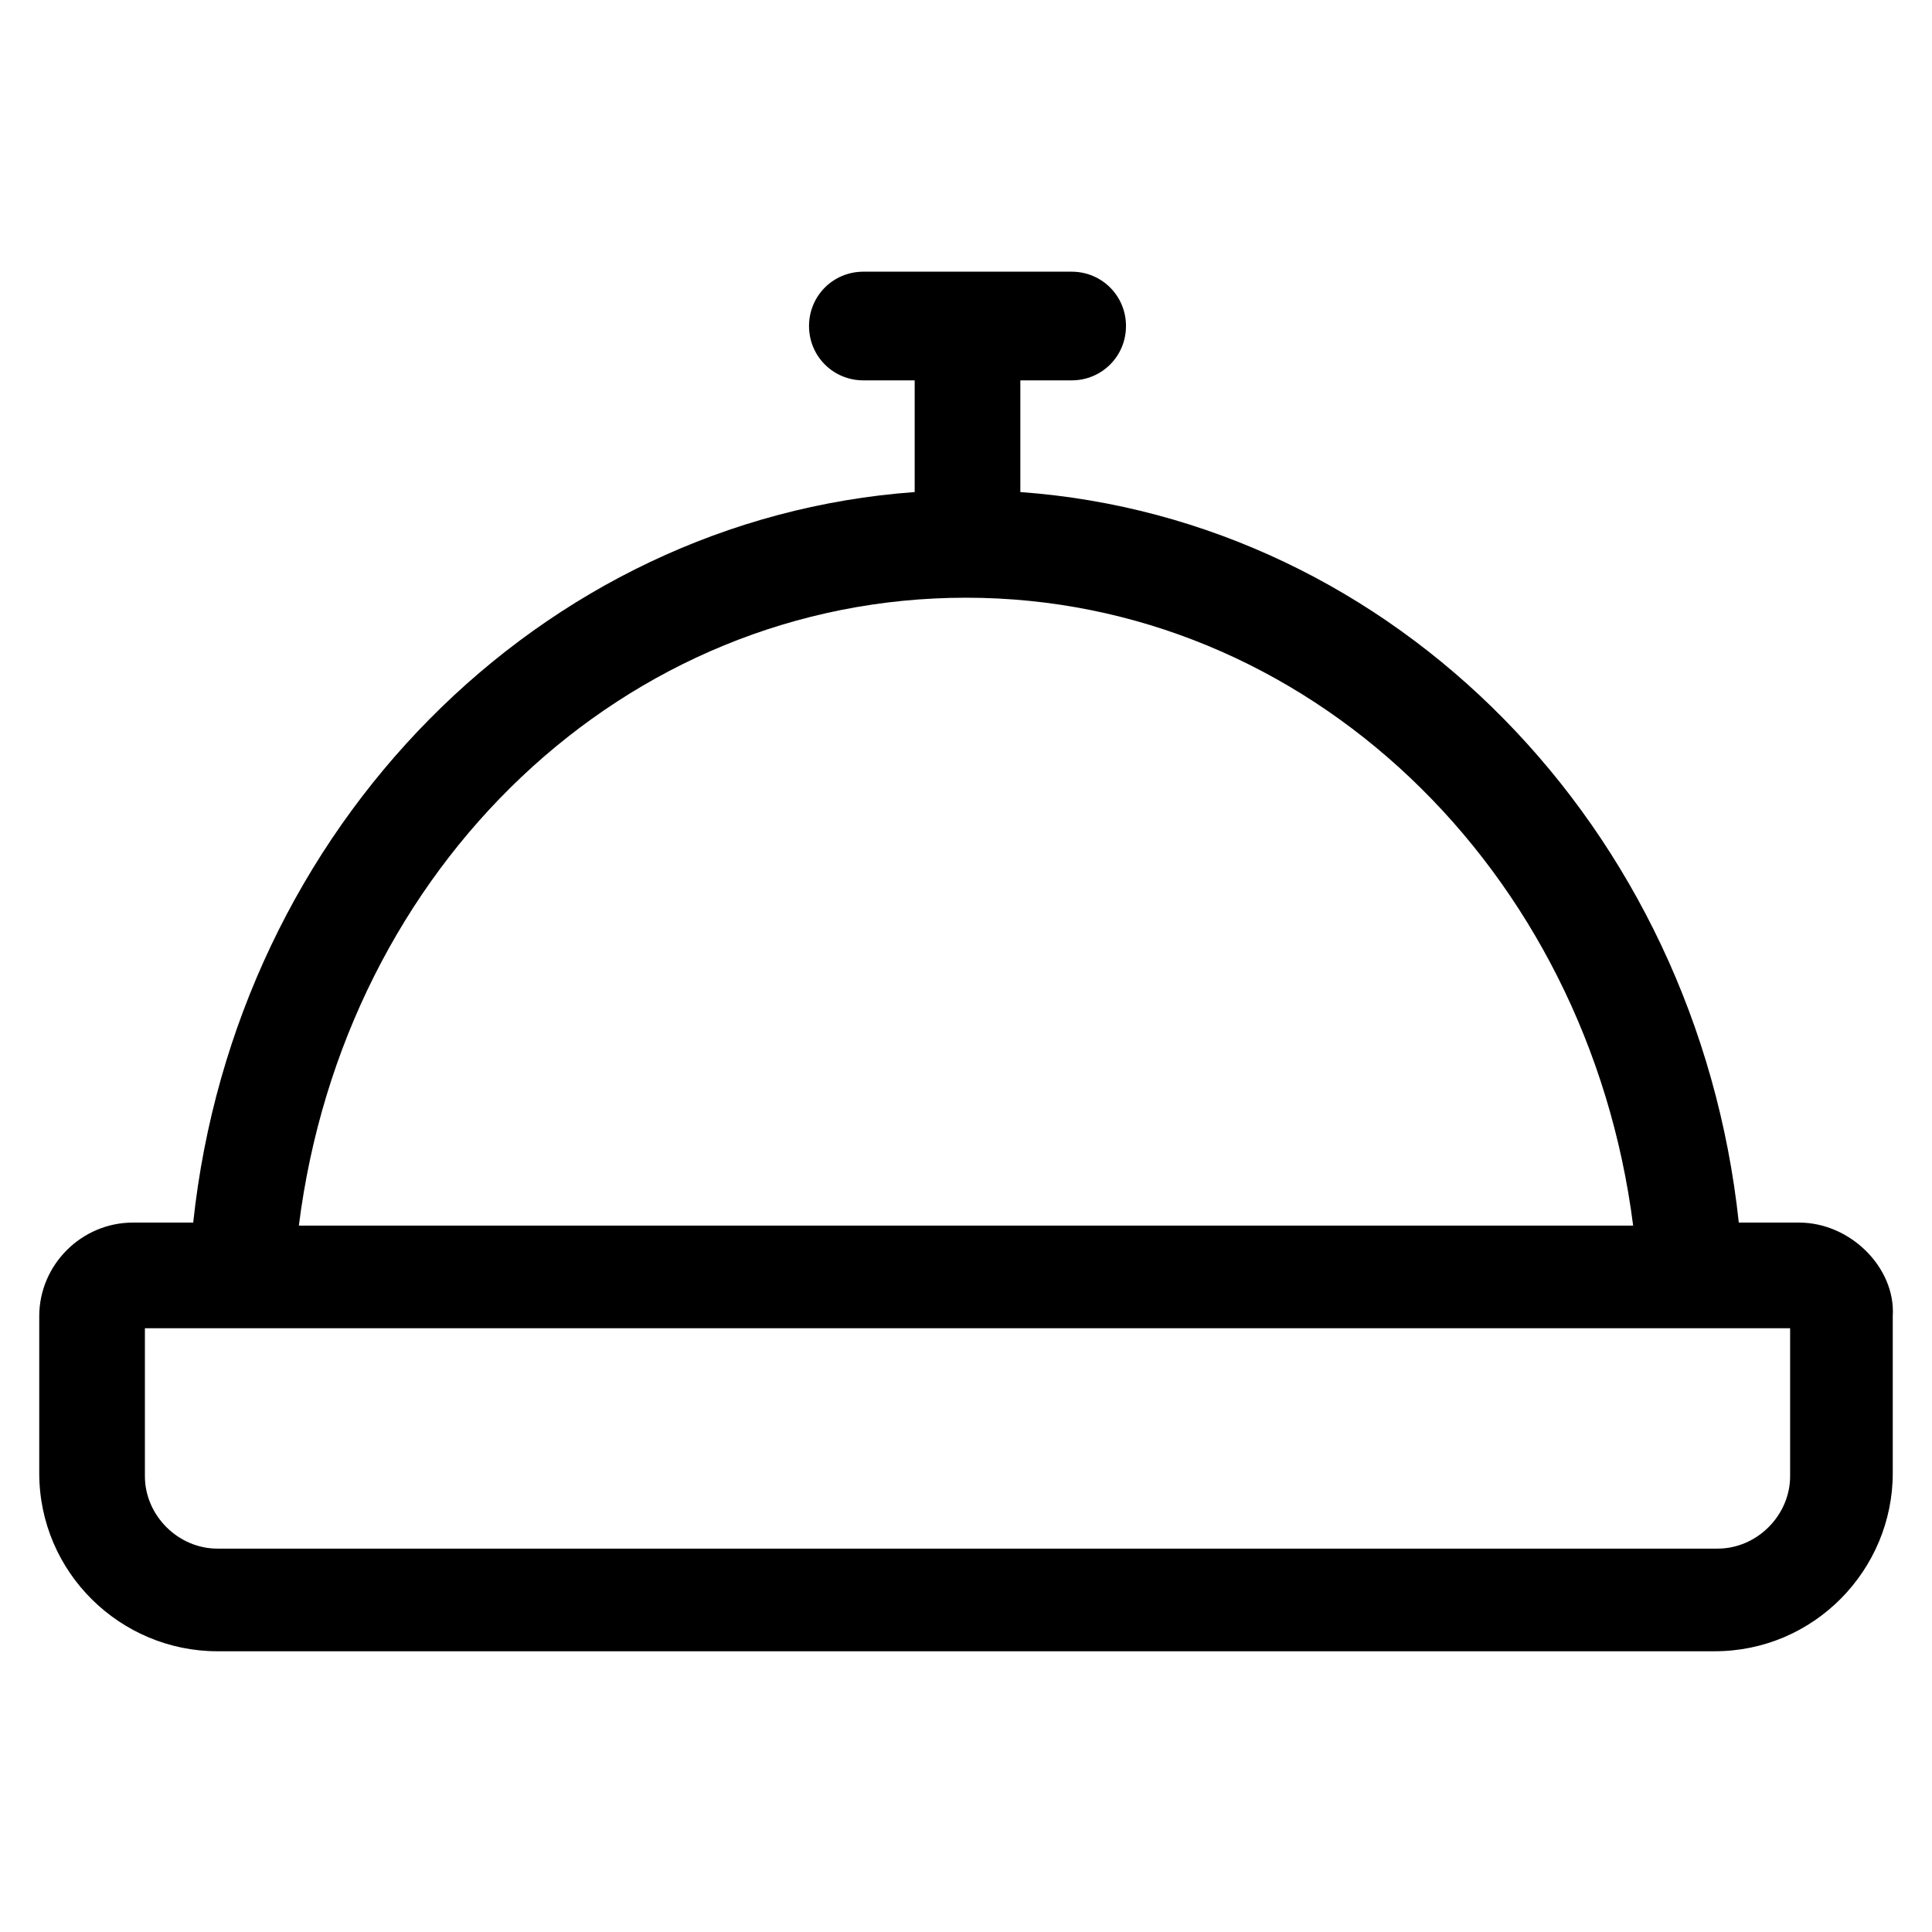
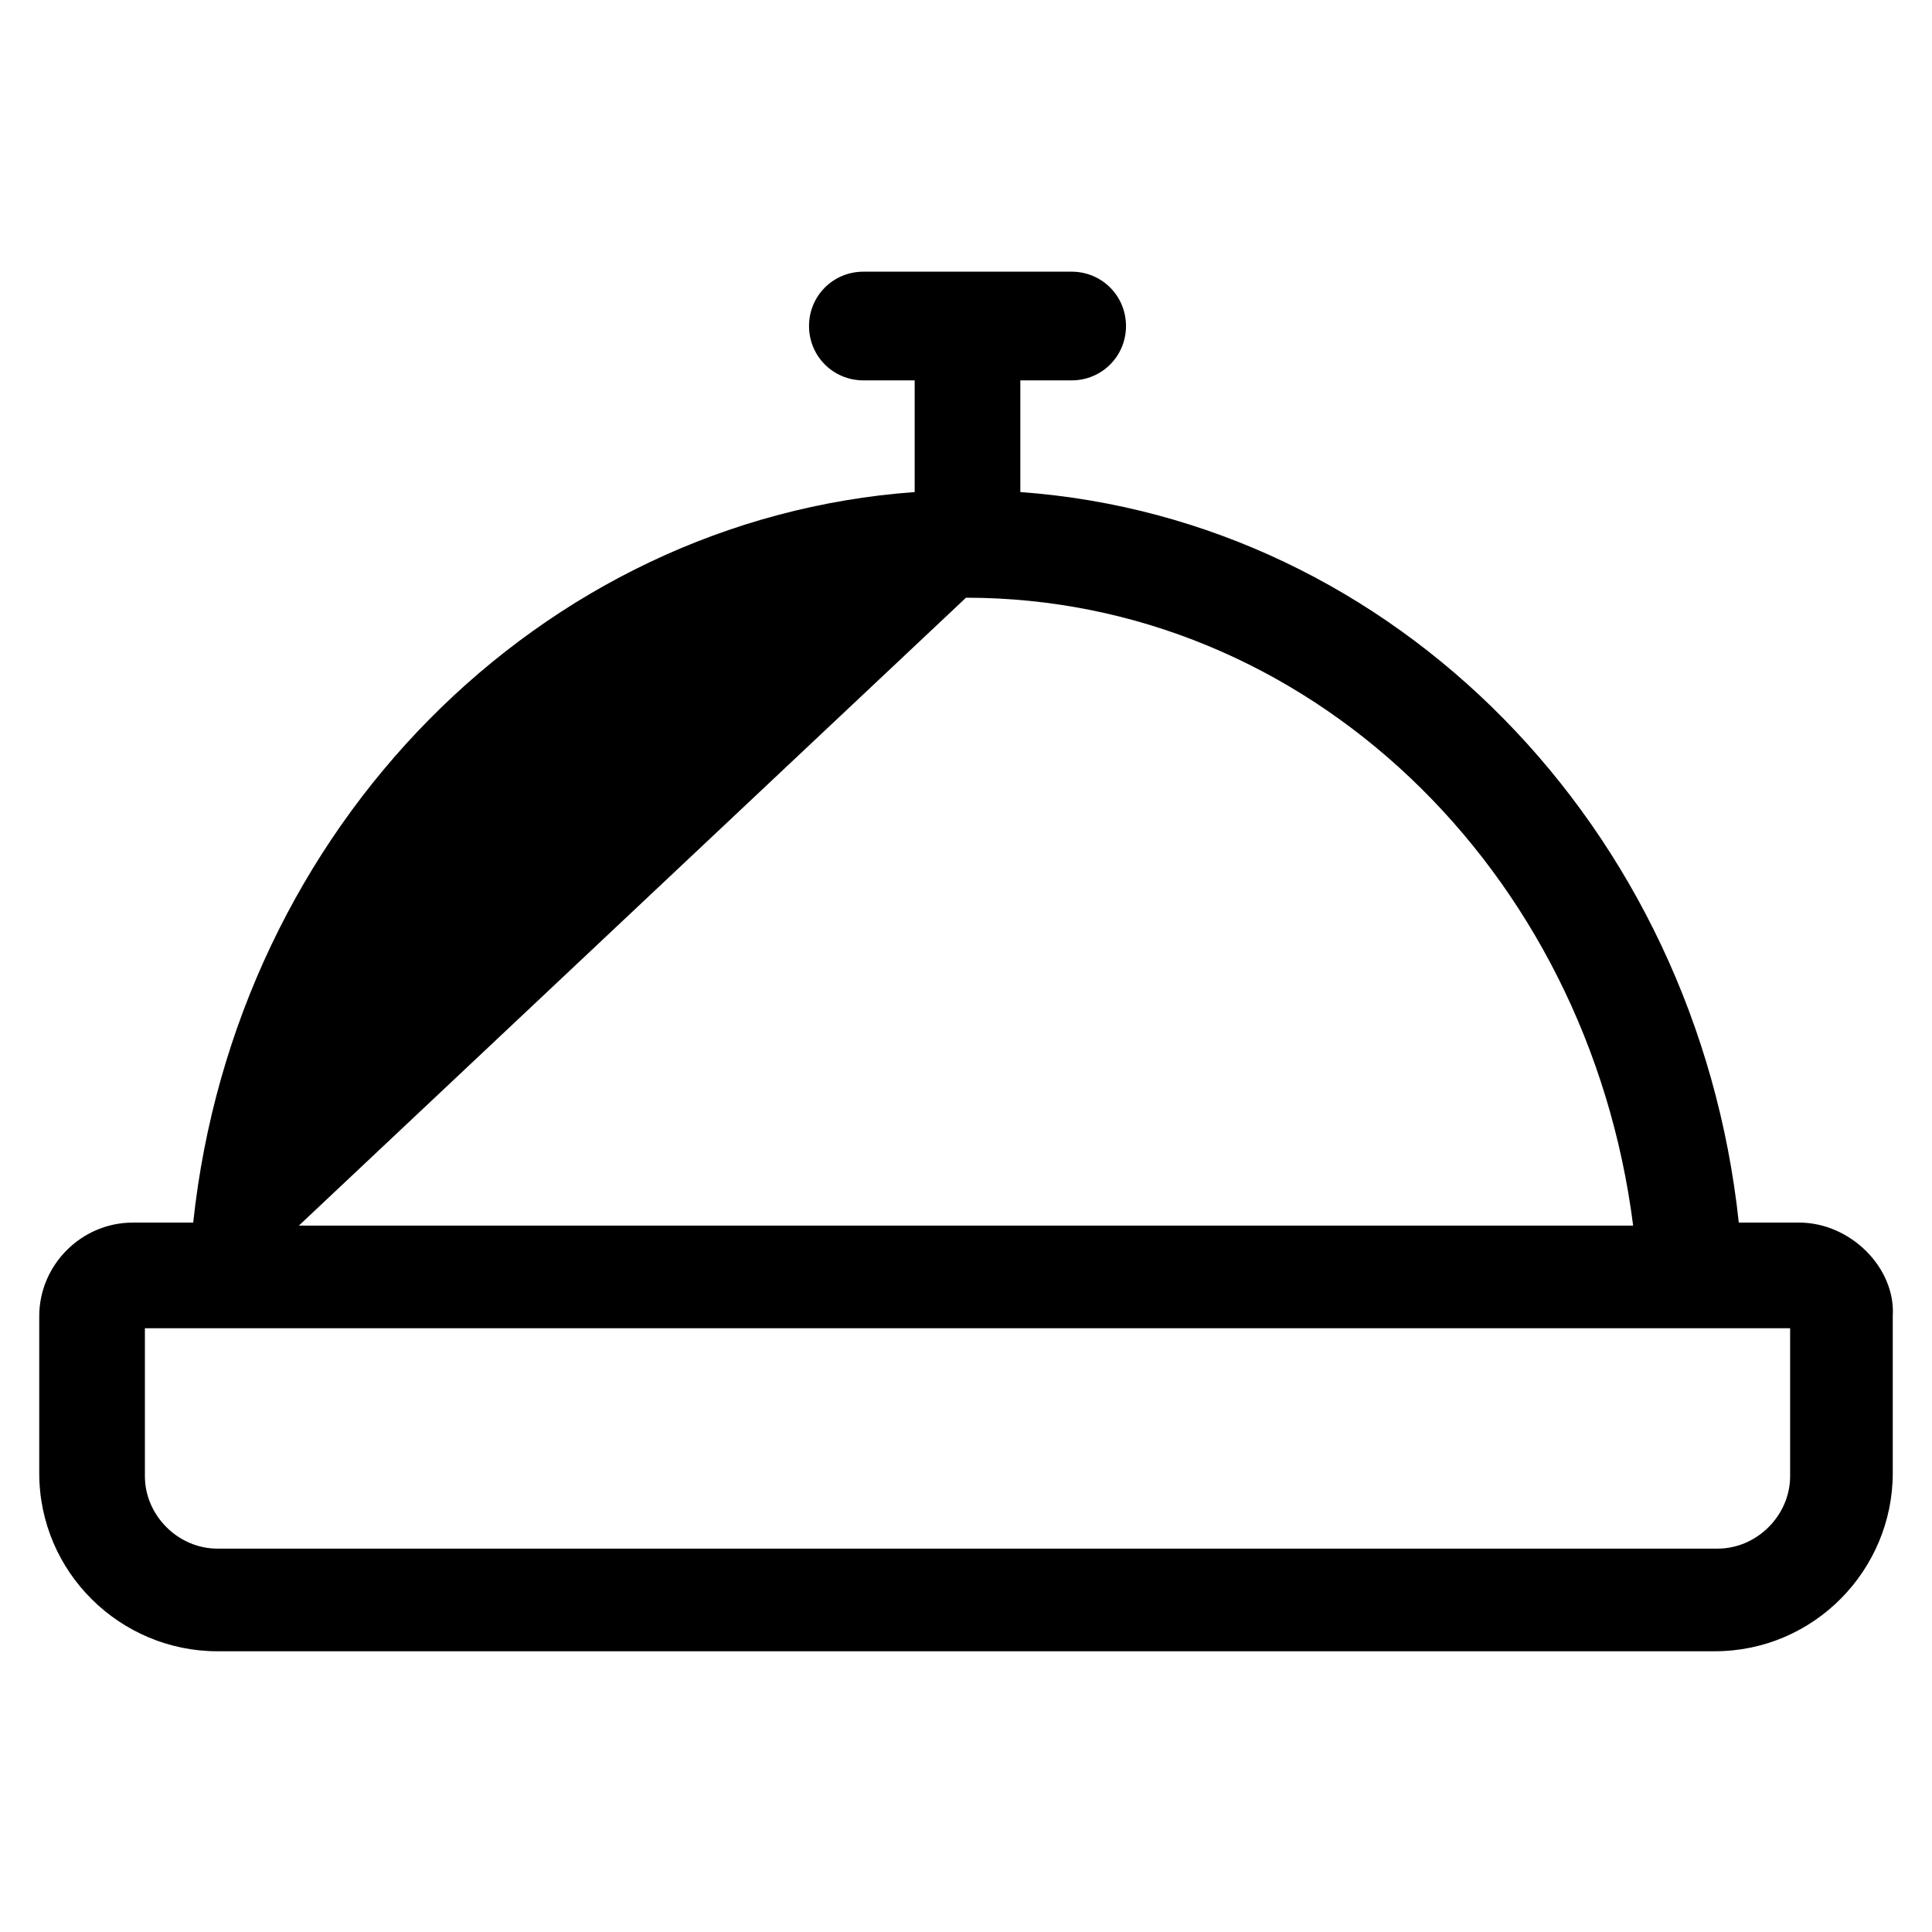
<svg xmlns="http://www.w3.org/2000/svg" version="1.1" id="lni_lni-service" x="0px" y="0px" viewBox="0 0 64 64" style="enable-background:new 0 0 64 64;" xml:space="preserve">
-   <path d="M59.6,40.5h-2c-1.4-13.1-11.4-23.3-23.8-24.2v-3.7h1.7c1,0,1.8-0.8,1.8-1.8s-0.8-1.8-1.8-1.8h-6.9c-1,0-1.8,0.8-1.8,1.8  s0.8,1.8,1.8,1.8h1.7v3.7C17.9,17.2,7.8,27.4,6.4,40.5h-2c-1.7,0-3.1,1.4-3.1,3.1v5.2c0,3.3,2.7,5.9,5.9,5.9h49.6  c3.3,0,5.9-2.7,5.9-5.9v-5.2C62.8,42,61.3,40.5,59.6,40.5z M32,19.8c11.3,0,20.6,9,22.1,20.8H9.9C11.4,28.7,20.7,19.8,32,19.8z   M59.3,48.9c0,1.3-1.1,2.4-2.4,2.4H7.2c-1.3,0-2.4-1.1-2.4-2.4V44h54.5V48.9z" />
+   <path d="M59.6,40.5h-2c-1.4-13.1-11.4-23.3-23.8-24.2v-3.7h1.7c1,0,1.8-0.8,1.8-1.8s-0.8-1.8-1.8-1.8h-6.9c-1,0-1.8,0.8-1.8,1.8  s0.8,1.8,1.8,1.8h1.7v3.7C17.9,17.2,7.8,27.4,6.4,40.5h-2c-1.7,0-3.1,1.4-3.1,3.1v5.2c0,3.3,2.7,5.9,5.9,5.9h49.6  c3.3,0,5.9-2.7,5.9-5.9v-5.2C62.8,42,61.3,40.5,59.6,40.5z M32,19.8c11.3,0,20.6,9,22.1,20.8H9.9z   M59.3,48.9c0,1.3-1.1,2.4-2.4,2.4H7.2c-1.3,0-2.4-1.1-2.4-2.4V44h54.5V48.9z" />
</svg>